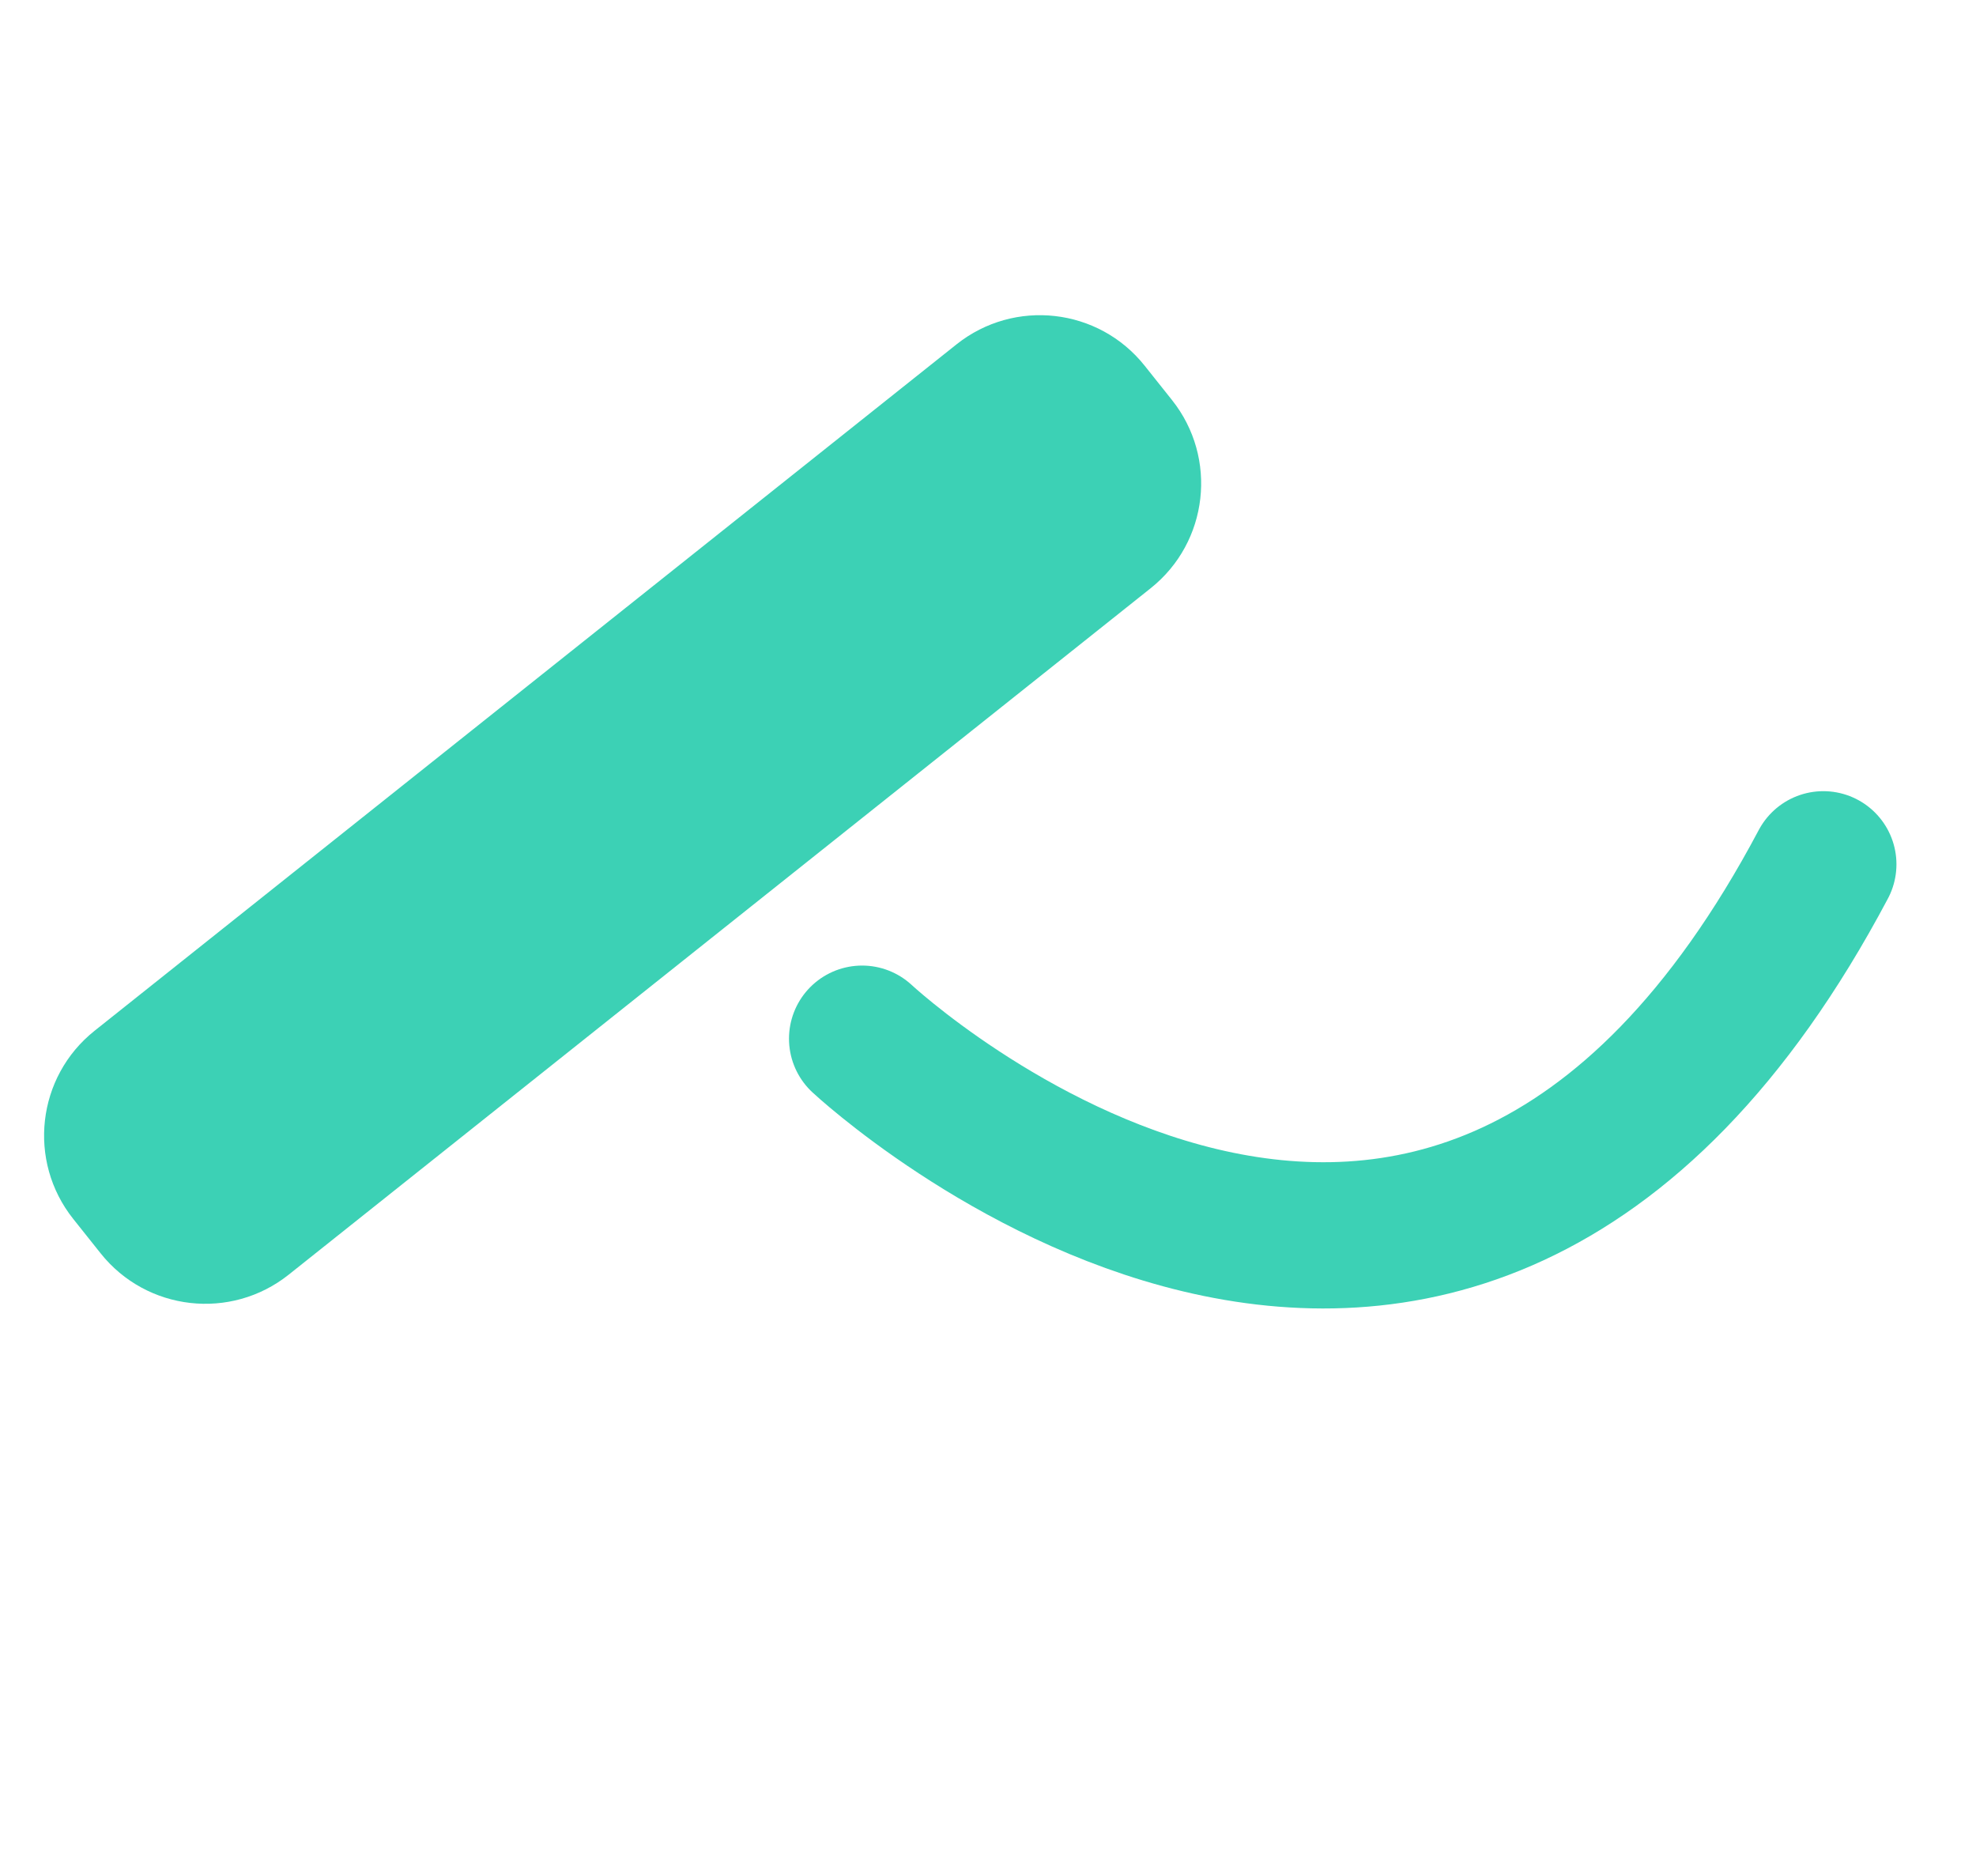
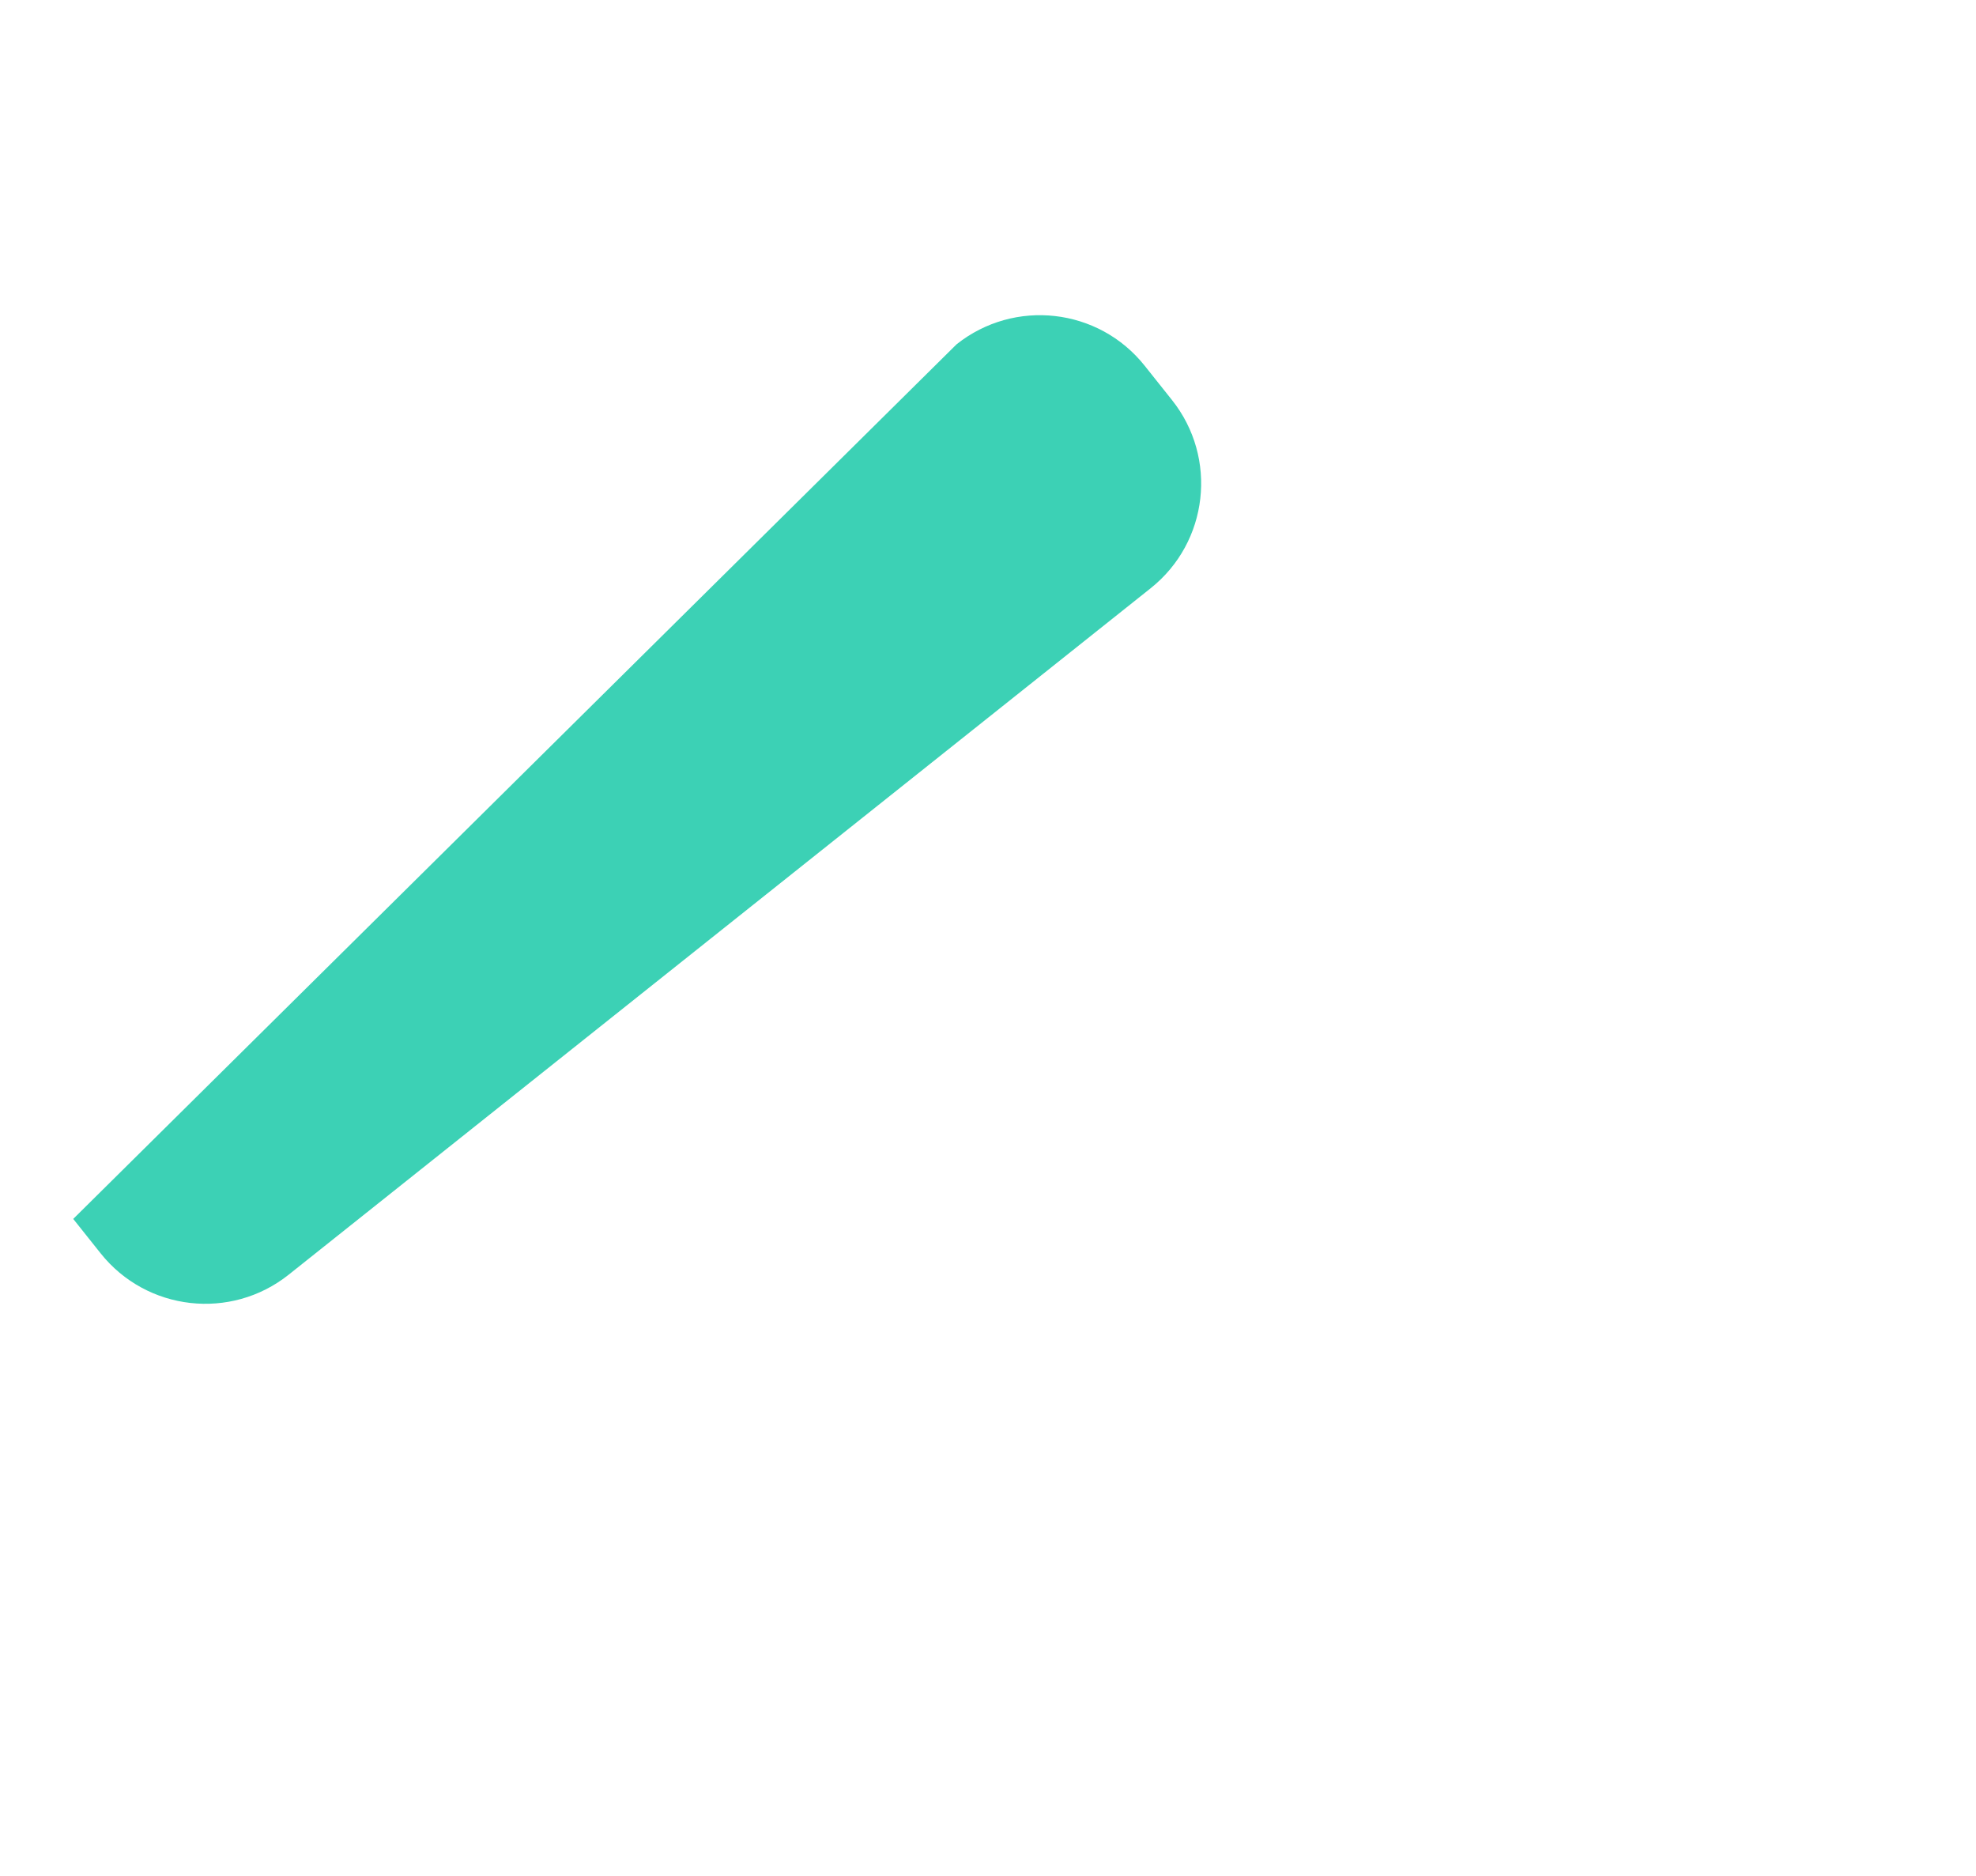
<svg xmlns="http://www.w3.org/2000/svg" version="1.1" id="Layer_1" x="0px" y="0px" width="473px" height="449px" viewBox="14.5 24.5 473 449" enable-background="new 14.5 24.5 473 449" xml:space="preserve">
-   <path fill="#3CD1B5" d="M243.469,106.909c13.843-11.023,34.003-8.737,45.027,5.109l6.554,8.23  c11.022,13.847,8.734,34.006-5.112,45.03L83.611,329.554c-13.846,11.023-34.005,8.735-45.029-5.109l-6.553-8.229  c-11.023-13.847-8.735-34.005,5.111-45.029L243.469,106.909z" />
-   <path fill="none" stroke="#3CD1B5" stroke-width="35" stroke-linecap="round" d="M220.863,273.083  c0,0,139.129,129.818,230.094-41.738" />
+   <path fill="#3CD1B5" d="M243.469,106.909c13.843-11.023,34.003-8.737,45.027,5.109l6.554,8.23  c11.022,13.847,8.734,34.006-5.112,45.03L83.611,329.554c-13.846,11.023-34.005,8.735-45.029-5.109l-6.553-8.229  L243.469,106.909z" />
</svg>